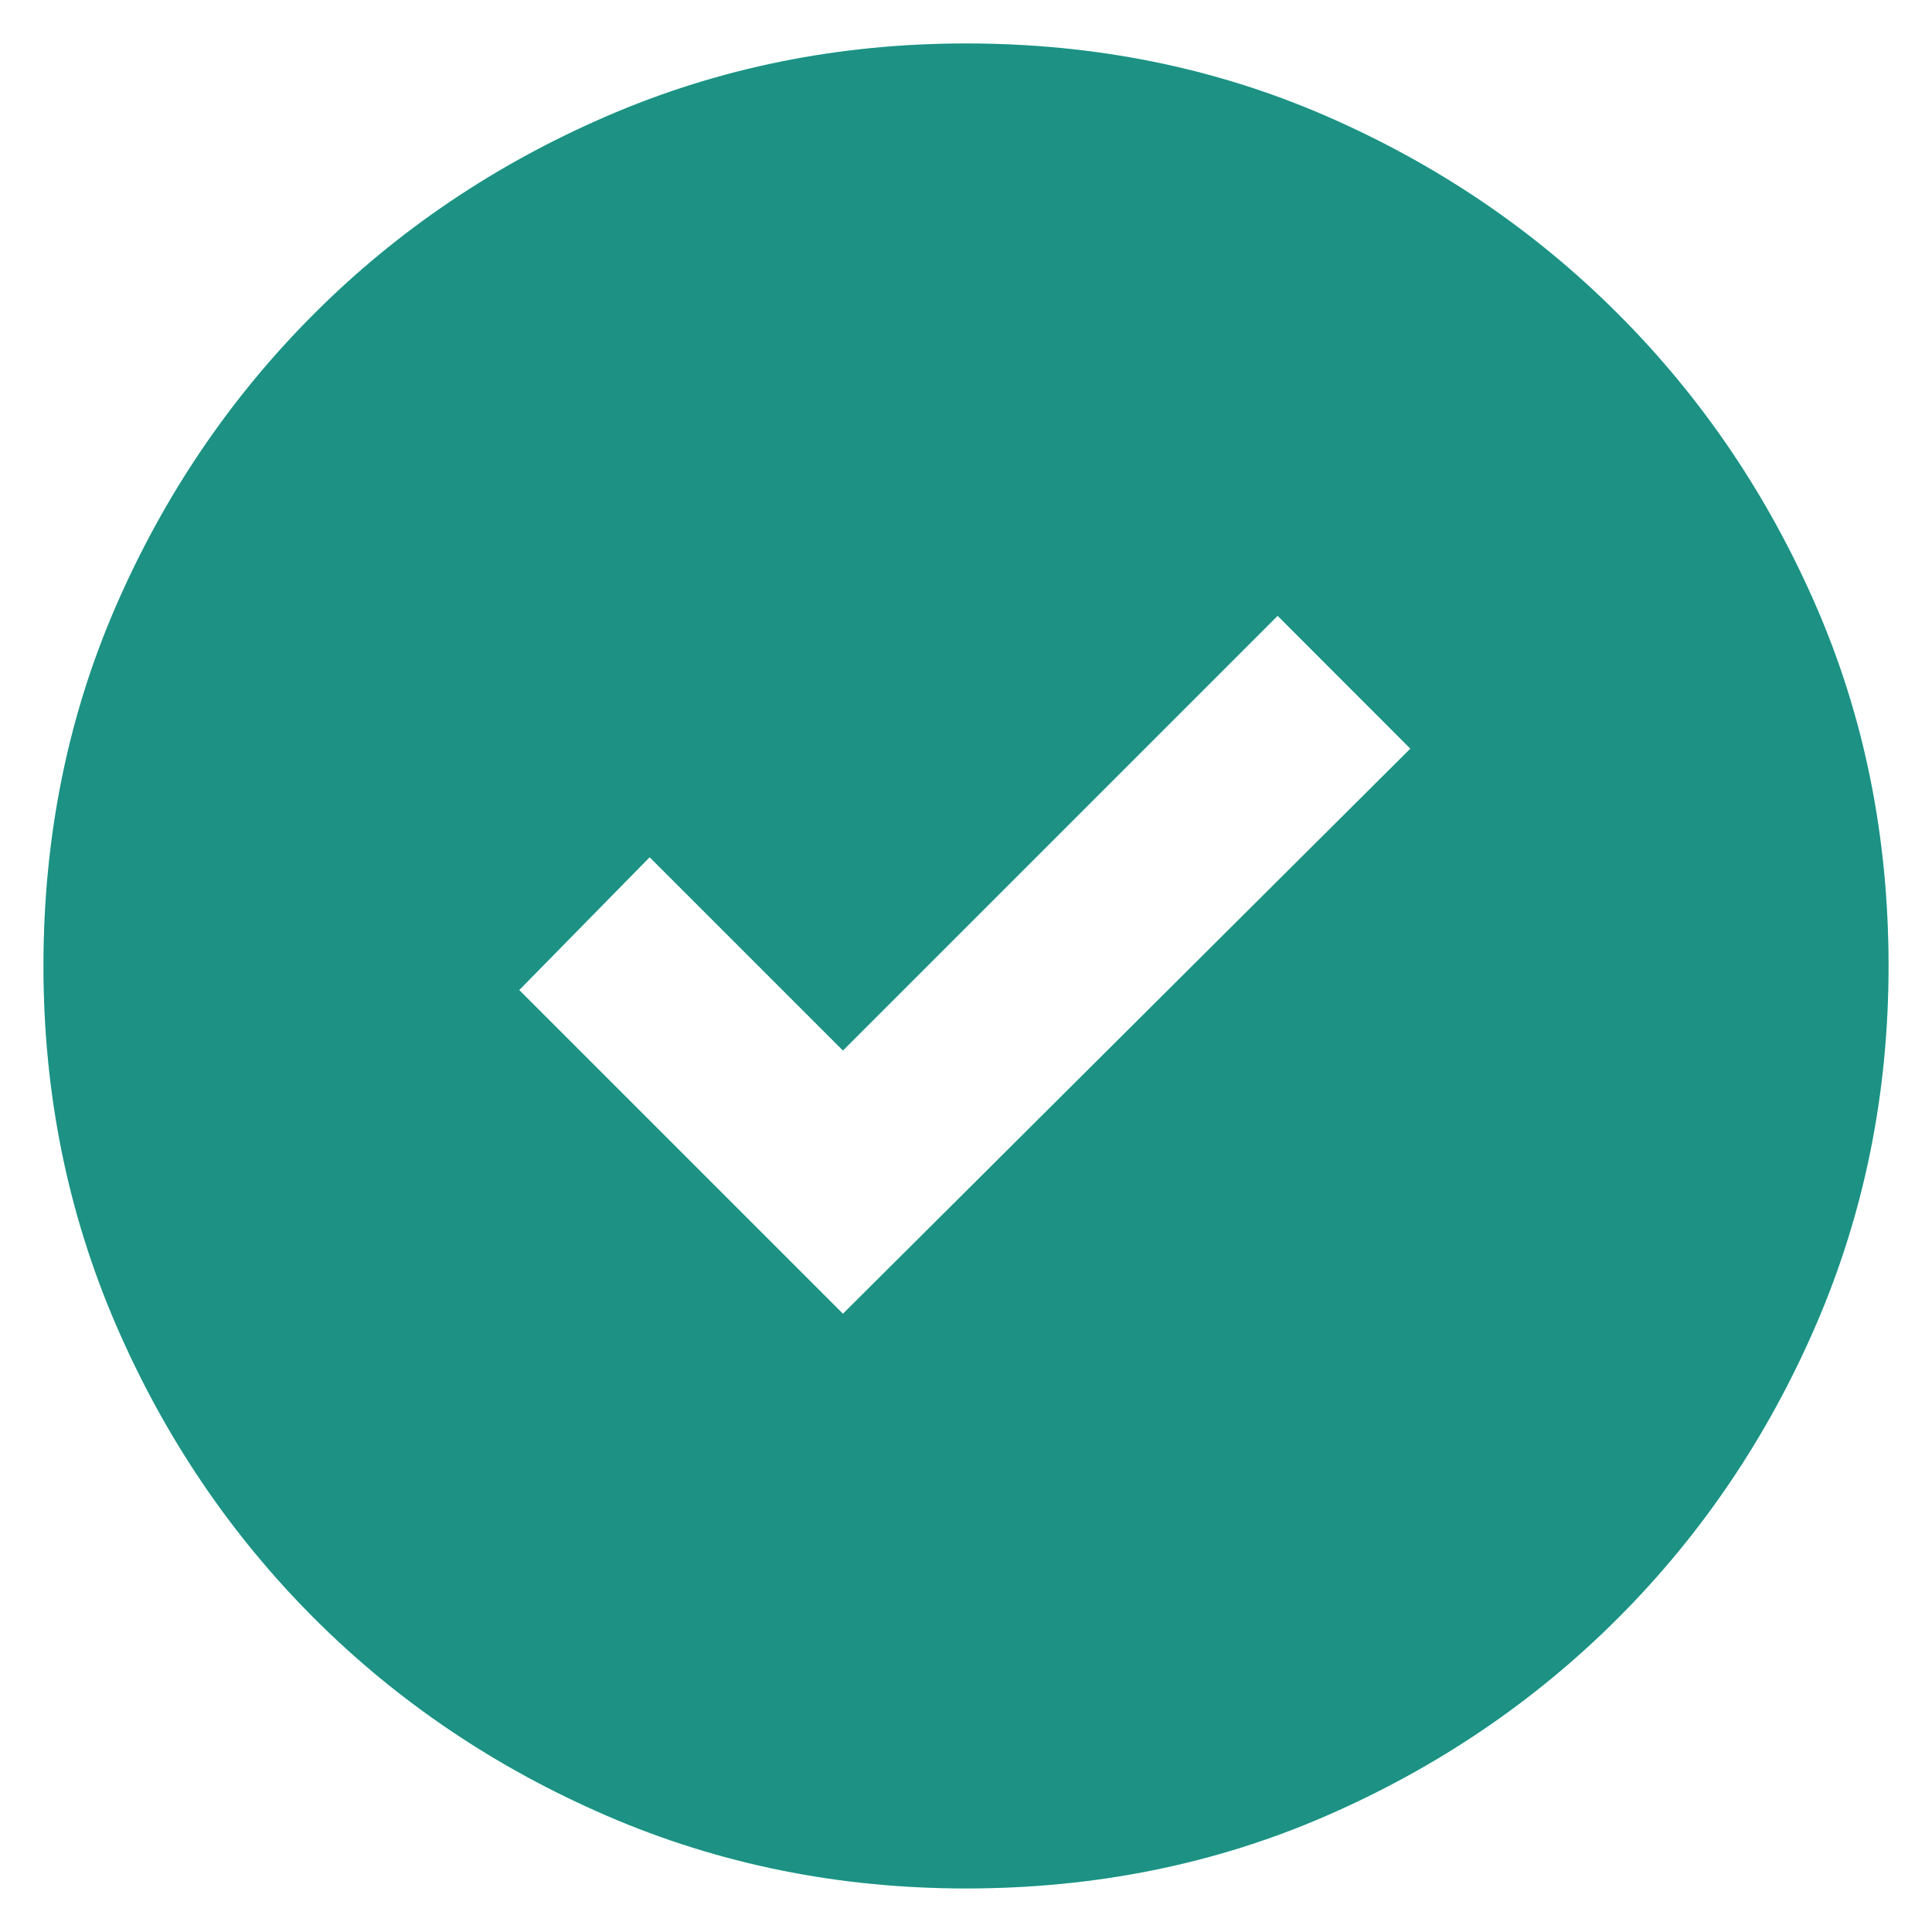
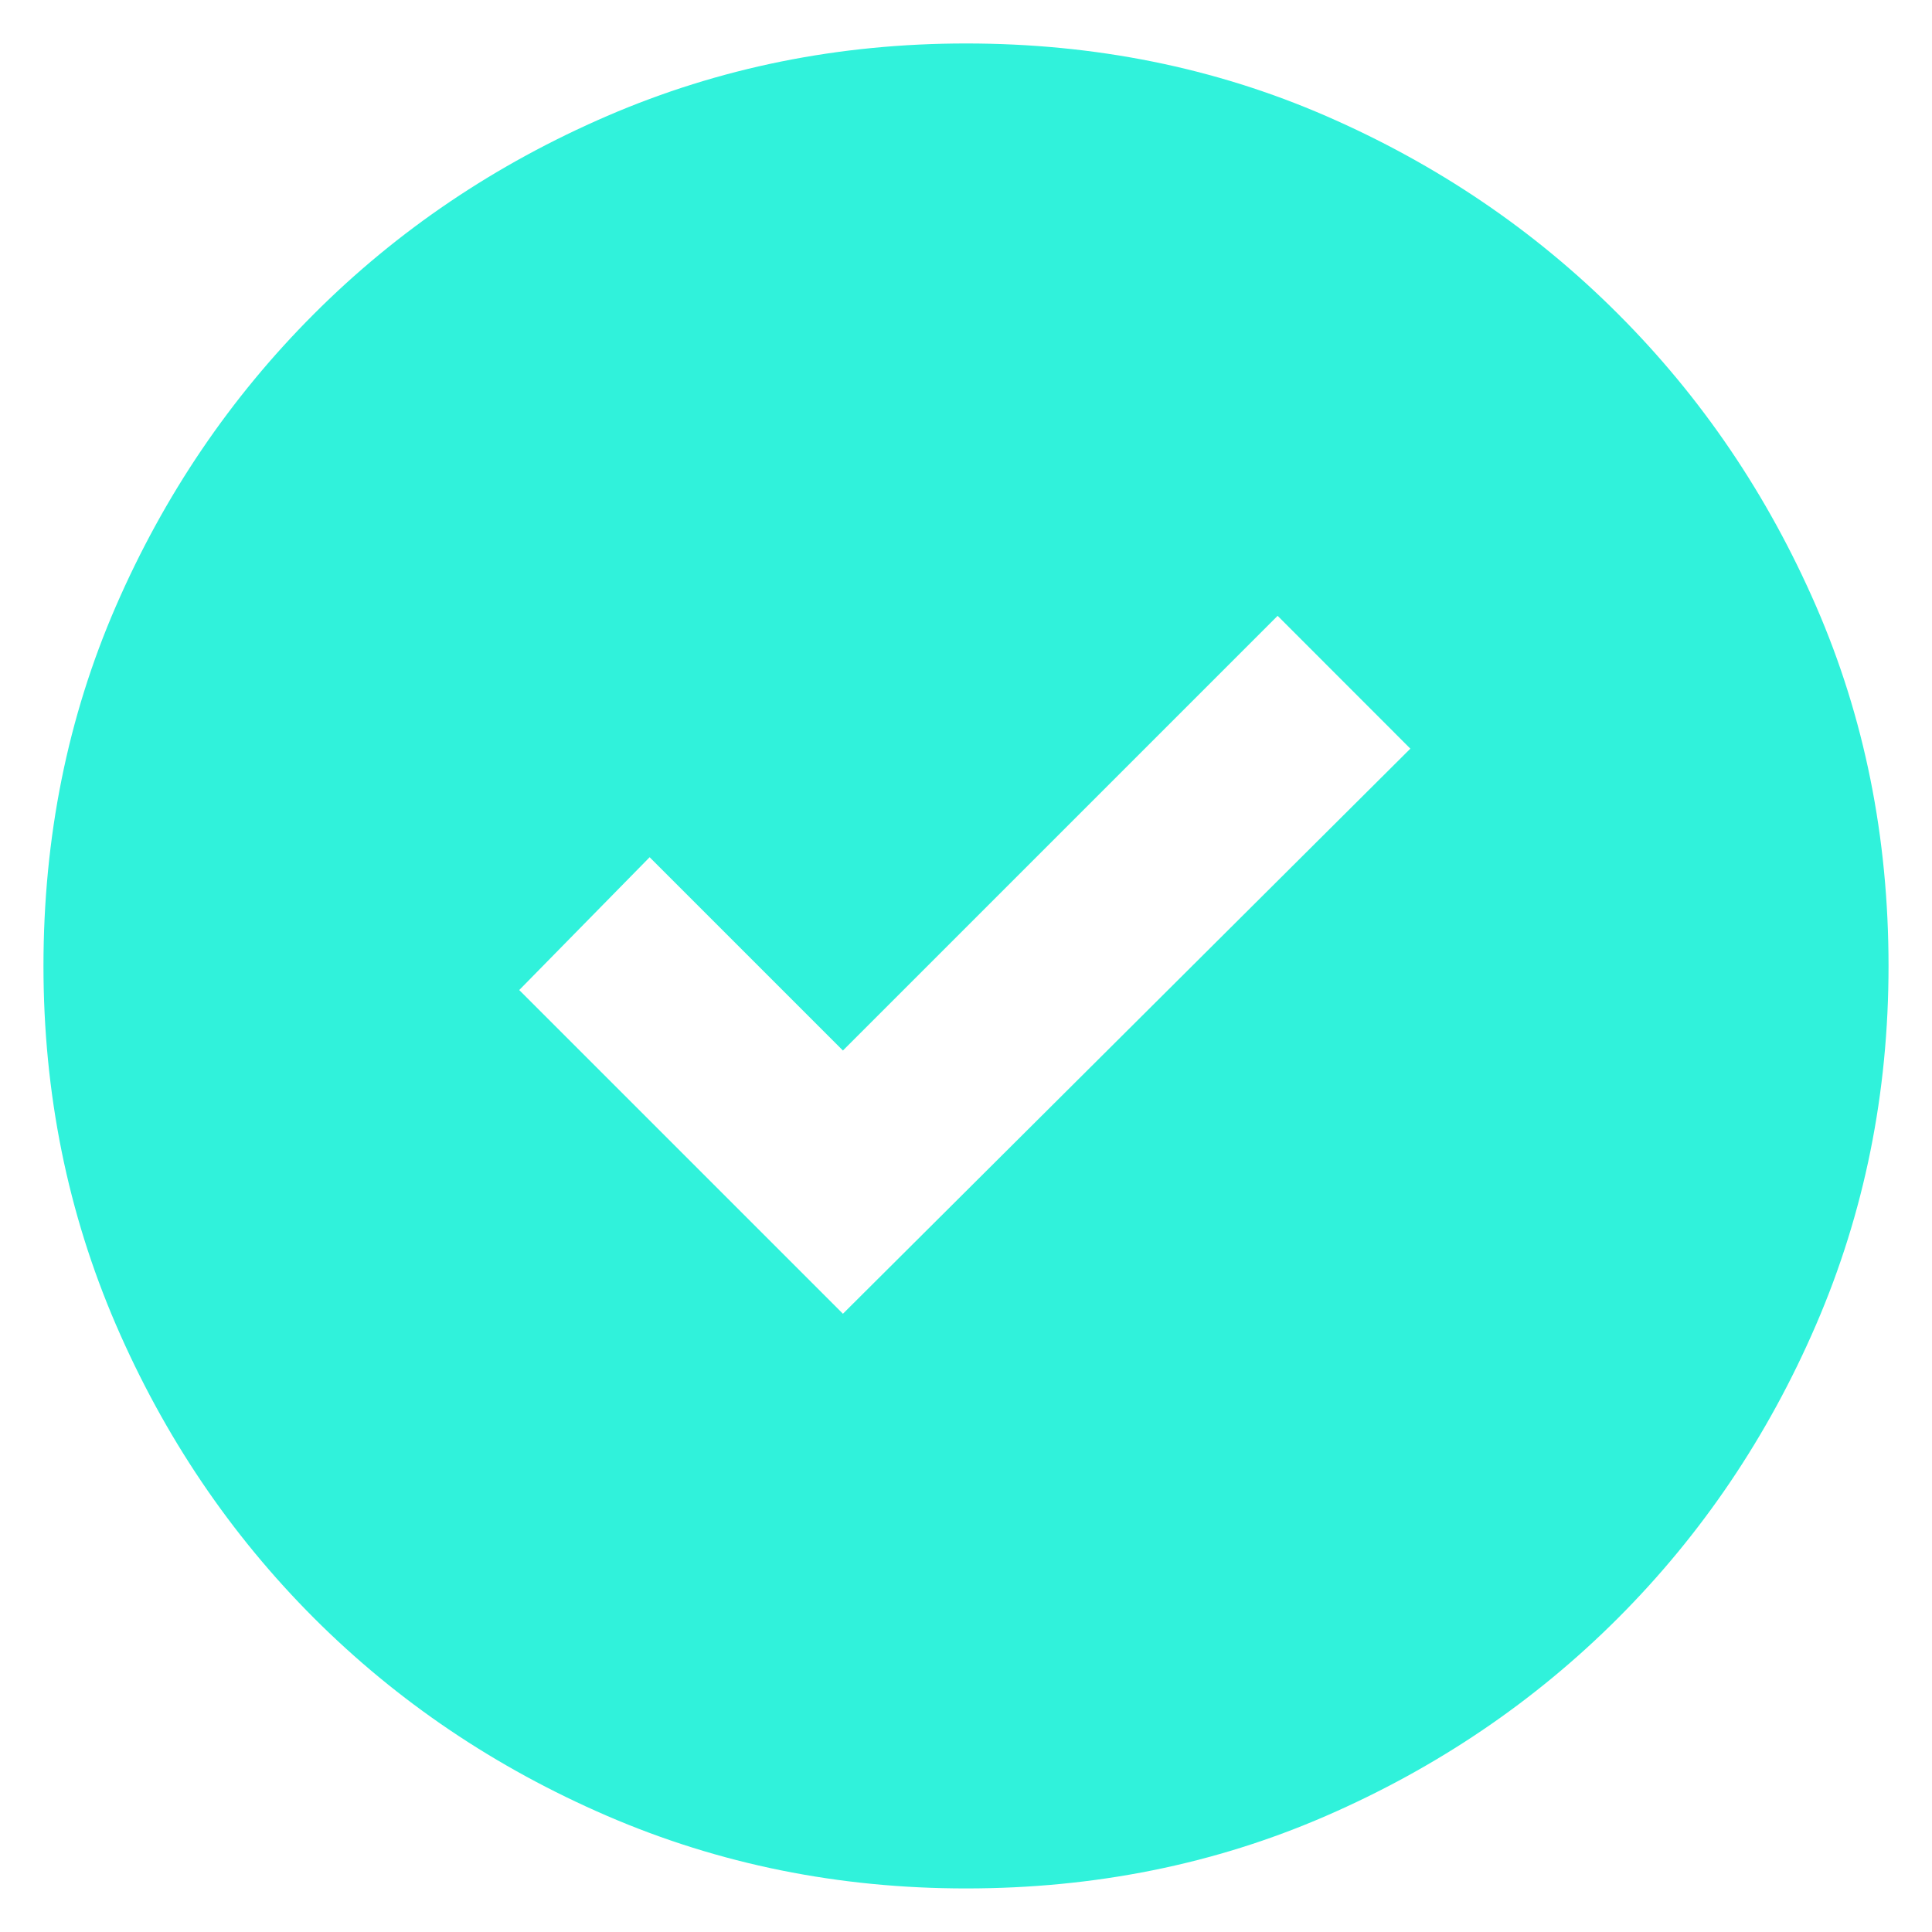
<svg xmlns="http://www.w3.org/2000/svg" width="20" height="20" viewBox="0 0 20 20" fill="none">
  <path d="M8.726 13.6L14.6 7.75L13.226 6.375L8.726 10.875L6.725 8.874L5.375 10.249L8.726 13.6ZM10 19.549C8.683 19.549 7.446 19.299 6.287 18.799C5.129 18.299 4.116 17.616 3.25 16.75C2.384 15.883 1.7 14.871 1.2 13.713C0.7 12.554 0.45 11.317 0.45 10C0.45 8.666 0.7 7.425 1.2 6.275C1.7 5.125 2.384 4.116 3.25 3.25C4.116 2.383 5.129 1.7 6.287 1.2C7.446 0.7 8.683 0.45 10 0.45C11.334 0.45 12.575 0.7 13.725 1.2C14.875 1.7 15.884 2.383 16.75 3.25C17.616 4.116 18.3 5.125 18.8 6.275C19.3 7.425 19.55 8.666 19.55 10C19.55 11.317 19.3 12.554 18.8 13.713C18.3 14.871 17.616 15.883 16.75 16.75C15.884 17.616 14.875 18.299 13.725 18.799C12.575 19.299 11.334 19.549 10 19.549Z" fill="#30F2DB" />
-   <path d="M8.726 13.6L14.6 7.75L13.226 6.375L8.726 10.875L6.725 8.874L5.375 10.249L8.726 13.6ZM10 19.549C8.683 19.549 7.446 19.299 6.287 18.799C5.129 18.299 4.116 17.616 3.25 16.75C2.384 15.883 1.7 14.871 1.2 13.713C0.7 12.554 0.45 11.317 0.45 10C0.45 8.666 0.7 7.425 1.2 6.275C1.7 5.125 2.384 4.116 3.25 3.25C4.116 2.383 5.129 1.7 6.287 1.2C7.446 0.7 8.683 0.45 10 0.45C11.334 0.45 12.575 0.7 13.725 1.2C14.875 1.7 15.884 2.383 16.75 3.25C17.616 4.116 18.3 5.125 18.8 6.275C19.3 7.425 19.55 8.666 19.55 10C19.55 11.317 19.3 12.554 18.8 13.713C18.3 14.871 17.616 15.883 16.75 16.75C15.884 17.616 14.875 18.299 13.725 18.799C12.575 19.299 11.334 19.549 10 19.549Z" fill="black" fill-opacity="0.4" />
</svg>